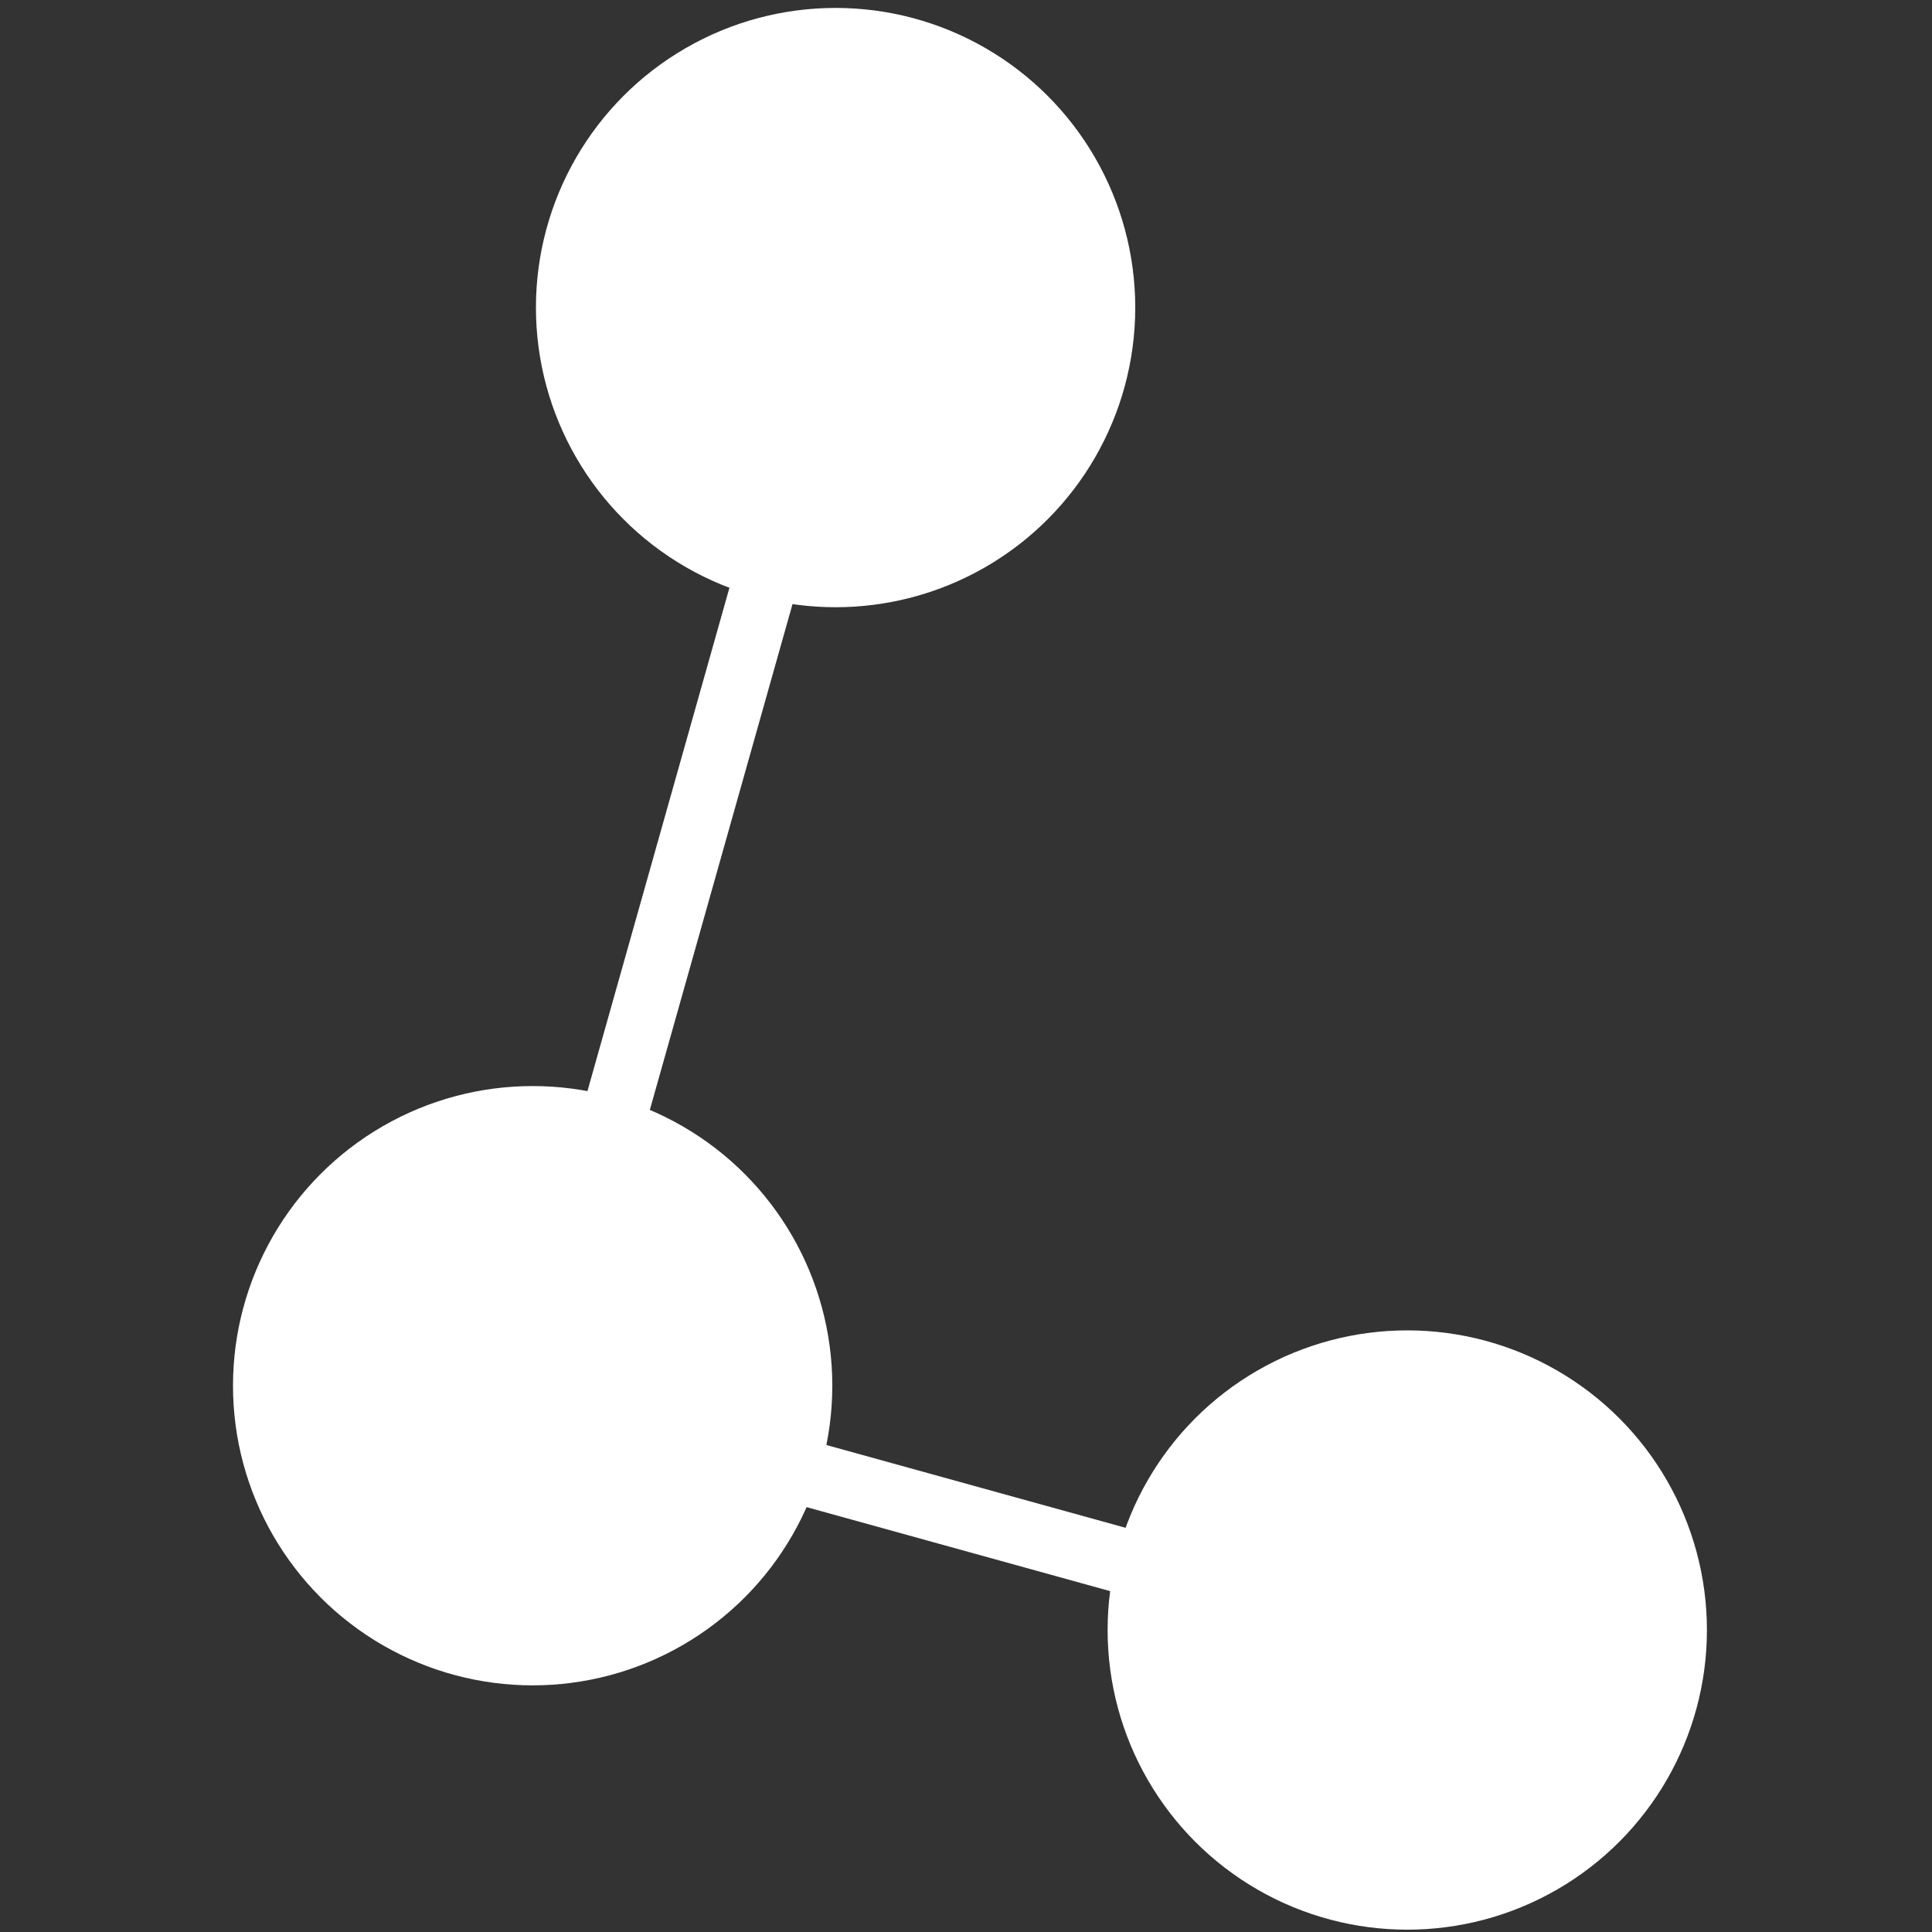
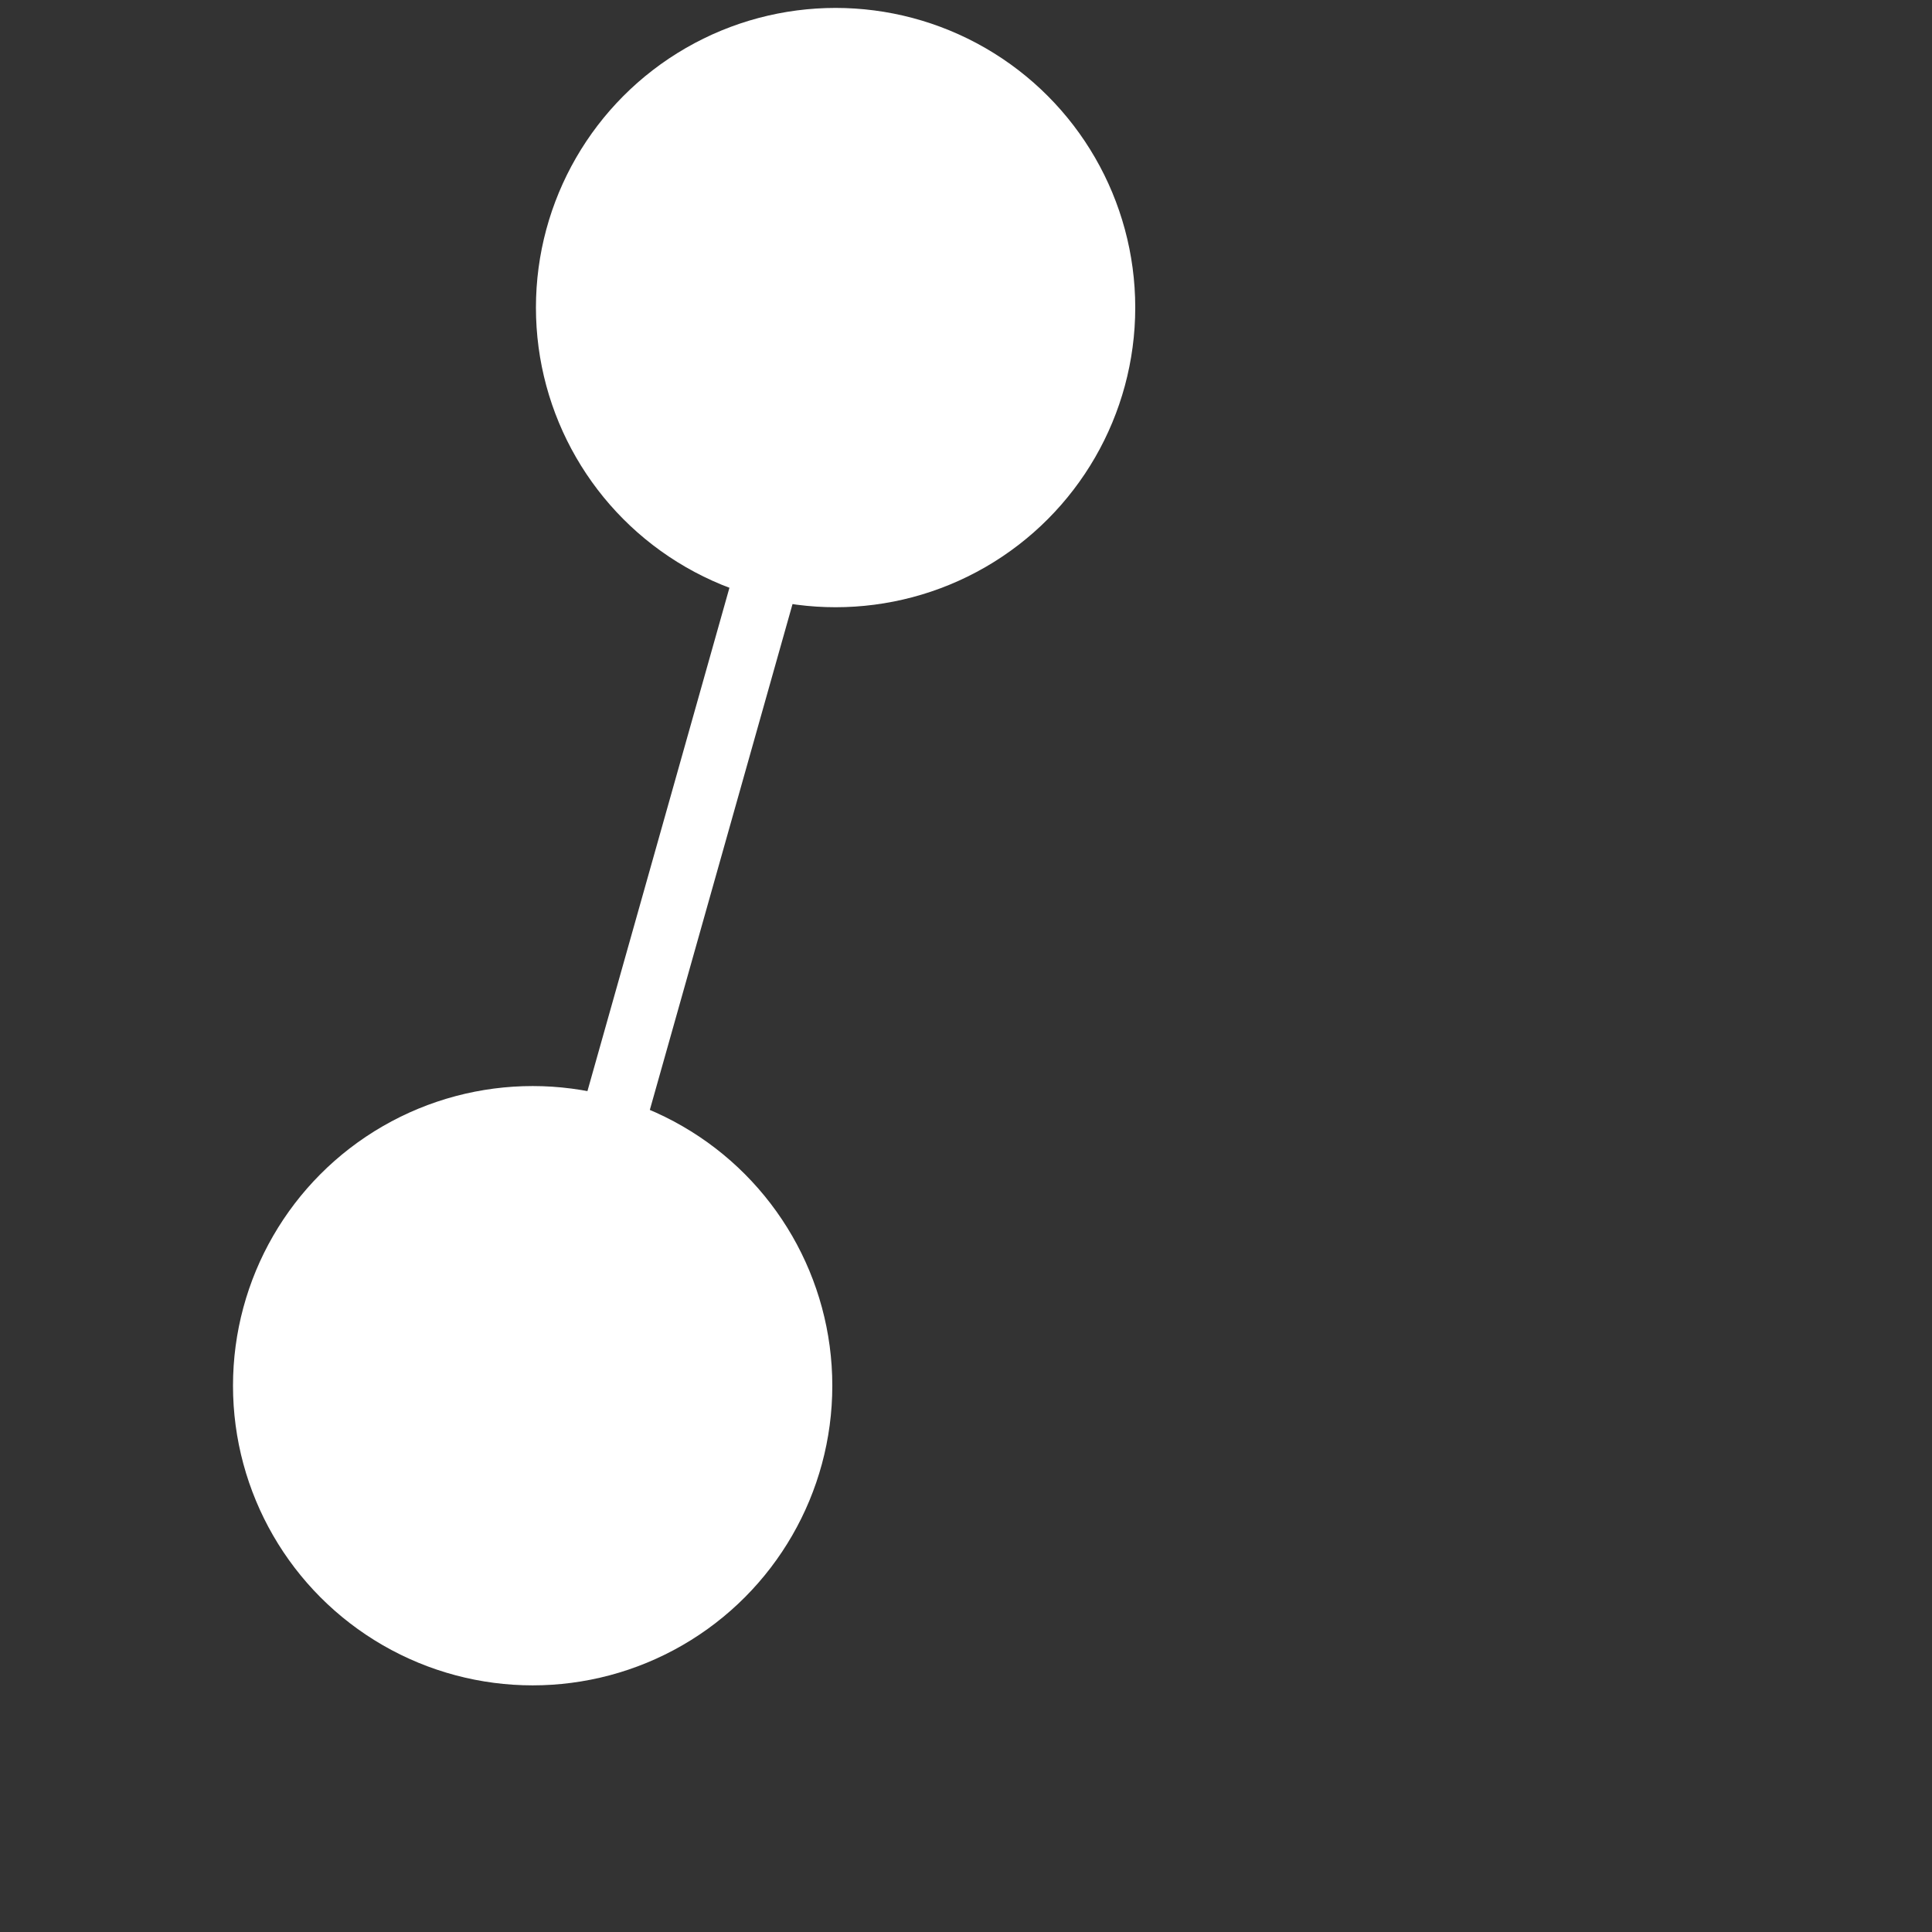
<svg xmlns="http://www.w3.org/2000/svg" width="50px" height="50px" viewBox="0 0 50 50" version="1.1">
  <rect x="0" y="0" width="50" height="50" fill="#333333" stroke="none" />
  <title>Logo-Molecule</title>
  <g id="Logo-Molecule" stroke="none" stroke-width="1" fill="none" fill-rule="evenodd">
    <g id="draughtlab_logo_red" transform="translate(5.825, 0)" fill="#FFFFFF" fill-rule="nonzero">
-       <polygon id="rect33" transform="translate(19.394, 39.332) rotate(15.468) translate(-19.394, -39.332) " points="7.676 38.489 31.111 38.489 31.111 40.175 7.676 40.175" />
      <polygon id="rect37" transform="translate(11.97, 22.154) rotate(15.754) translate(-11.97, -22.154) " points="11.127 7.614 12.813 7.614 12.813 36.695 11.127 36.695" />
      <circle id="circle45" cx="15.8" cy="7.96" r="7.755" />
-       <circle id="circle51" cx="30.595" cy="42.185" r="7.755" />
      <circle id="circle59" cx="7.96" cy="35.862" r="7.755" />
    </g>
  </g>
</svg>